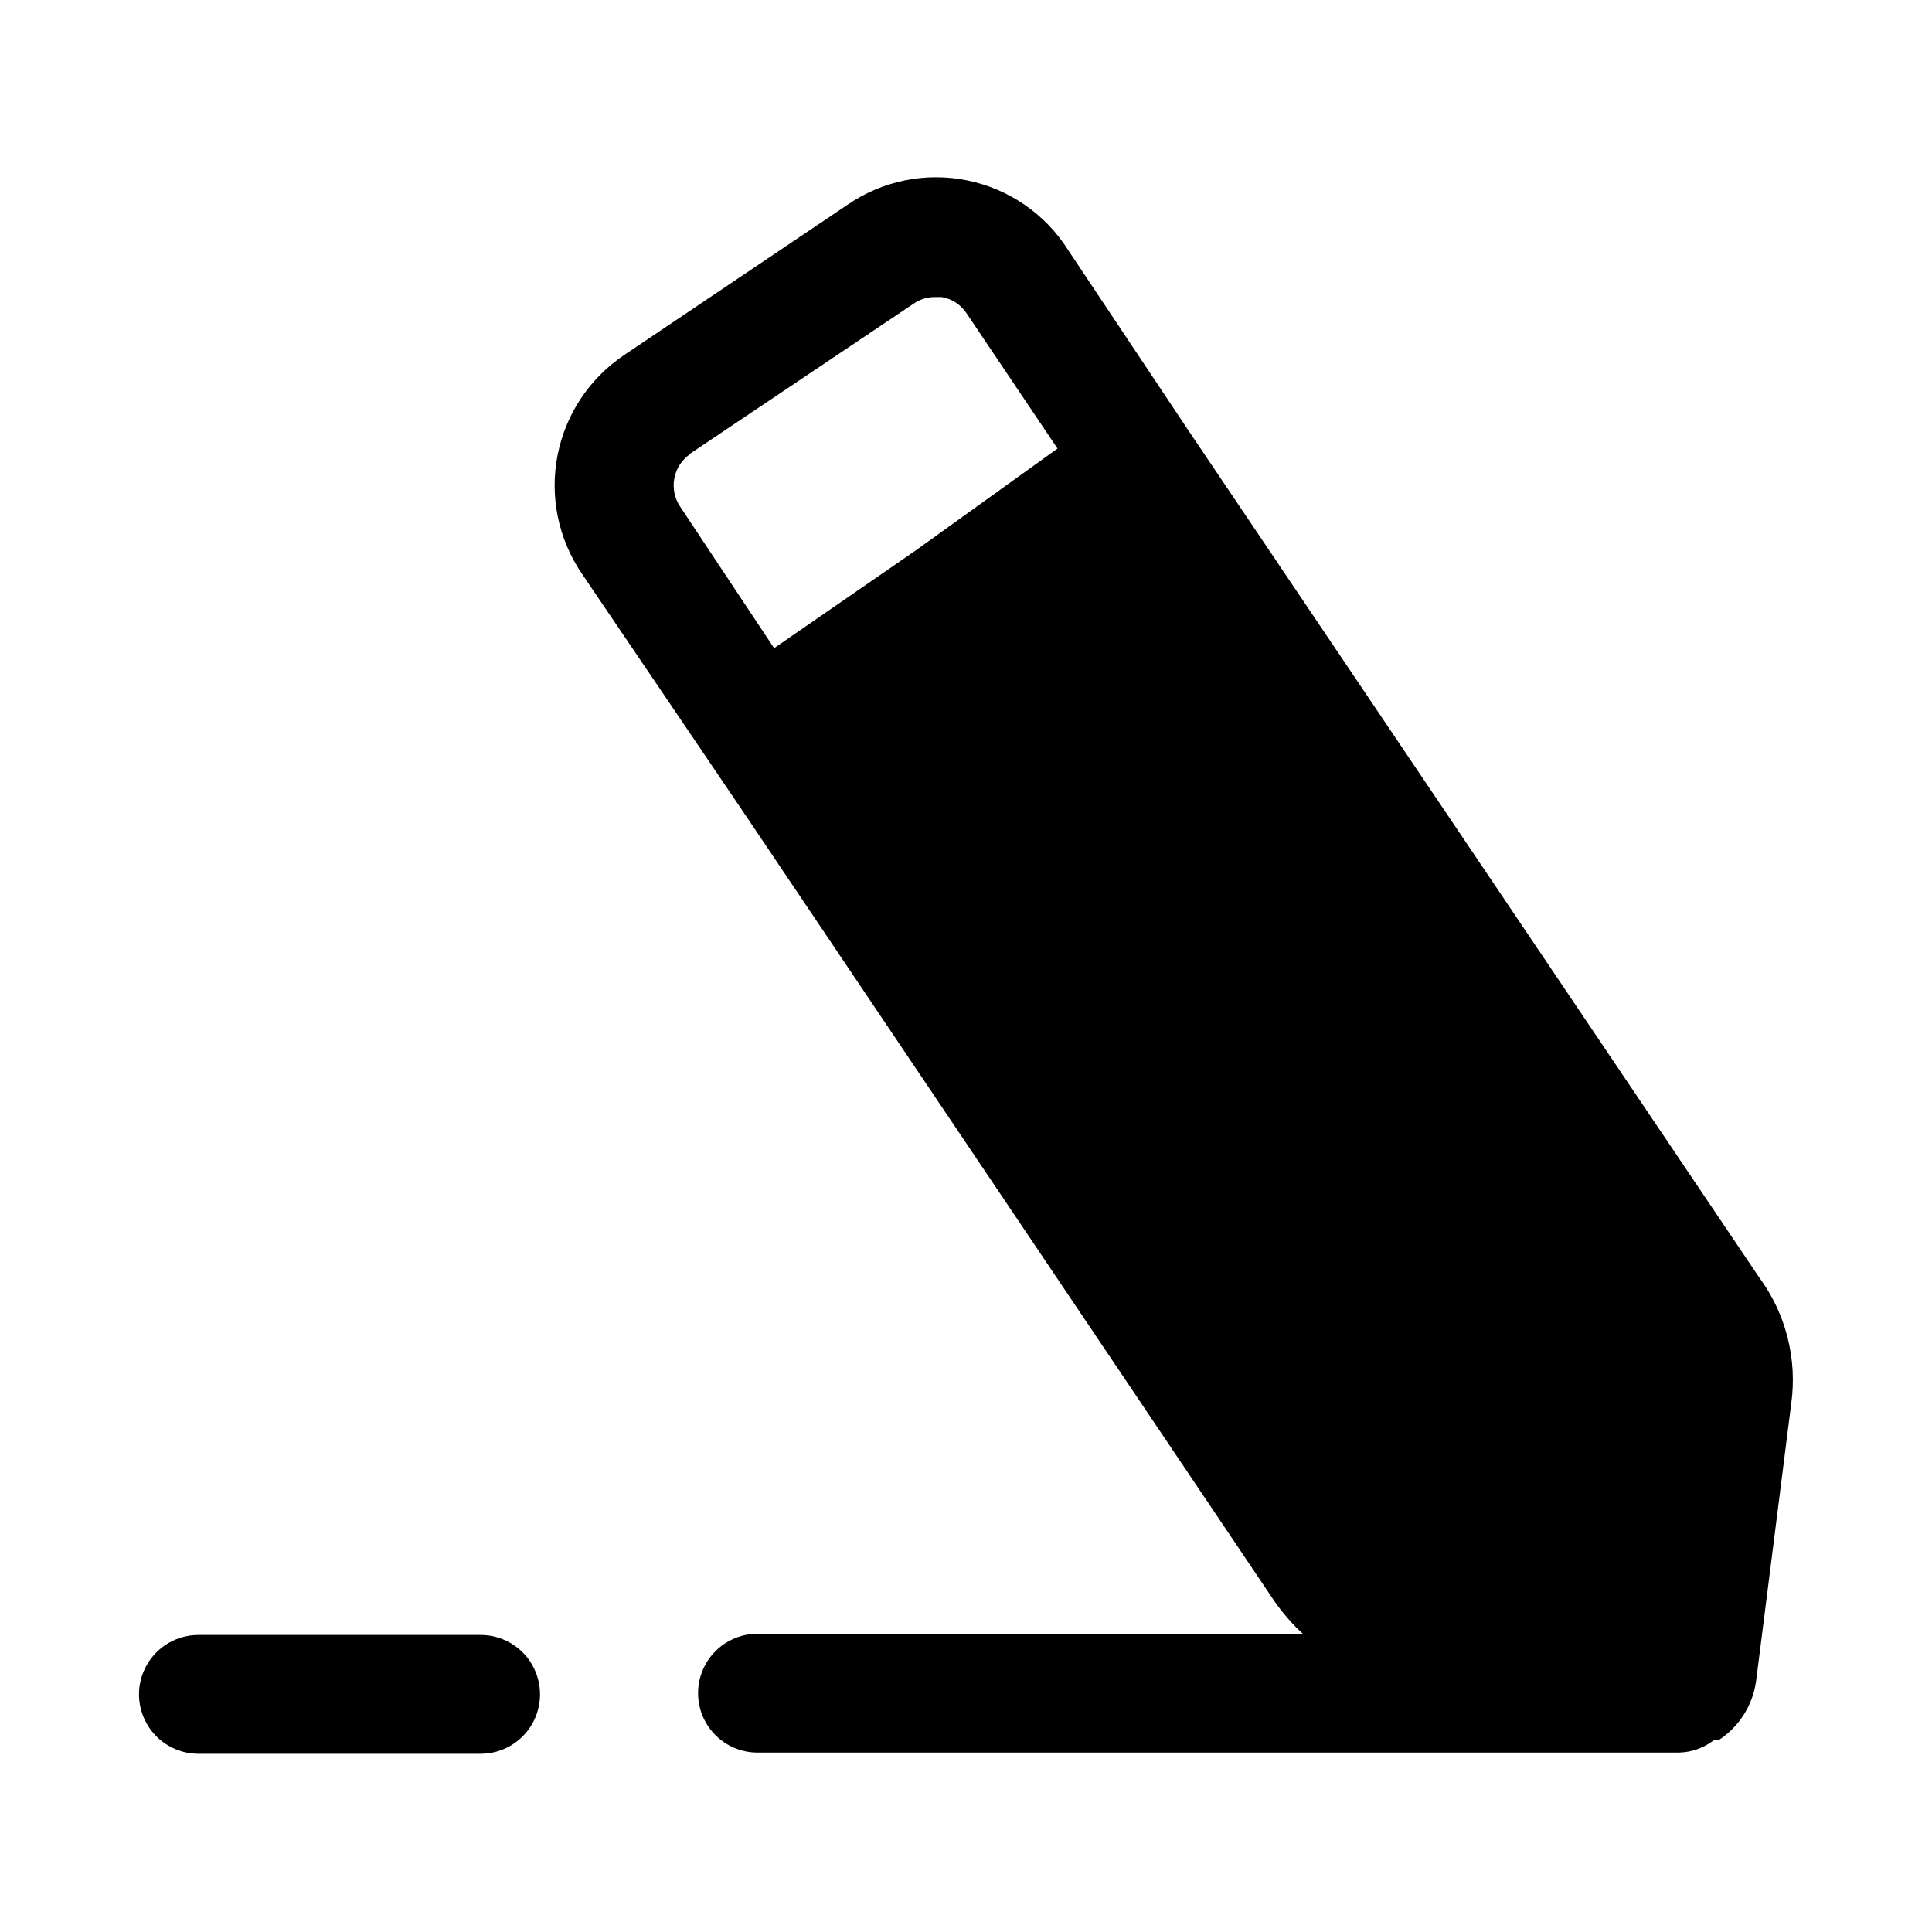
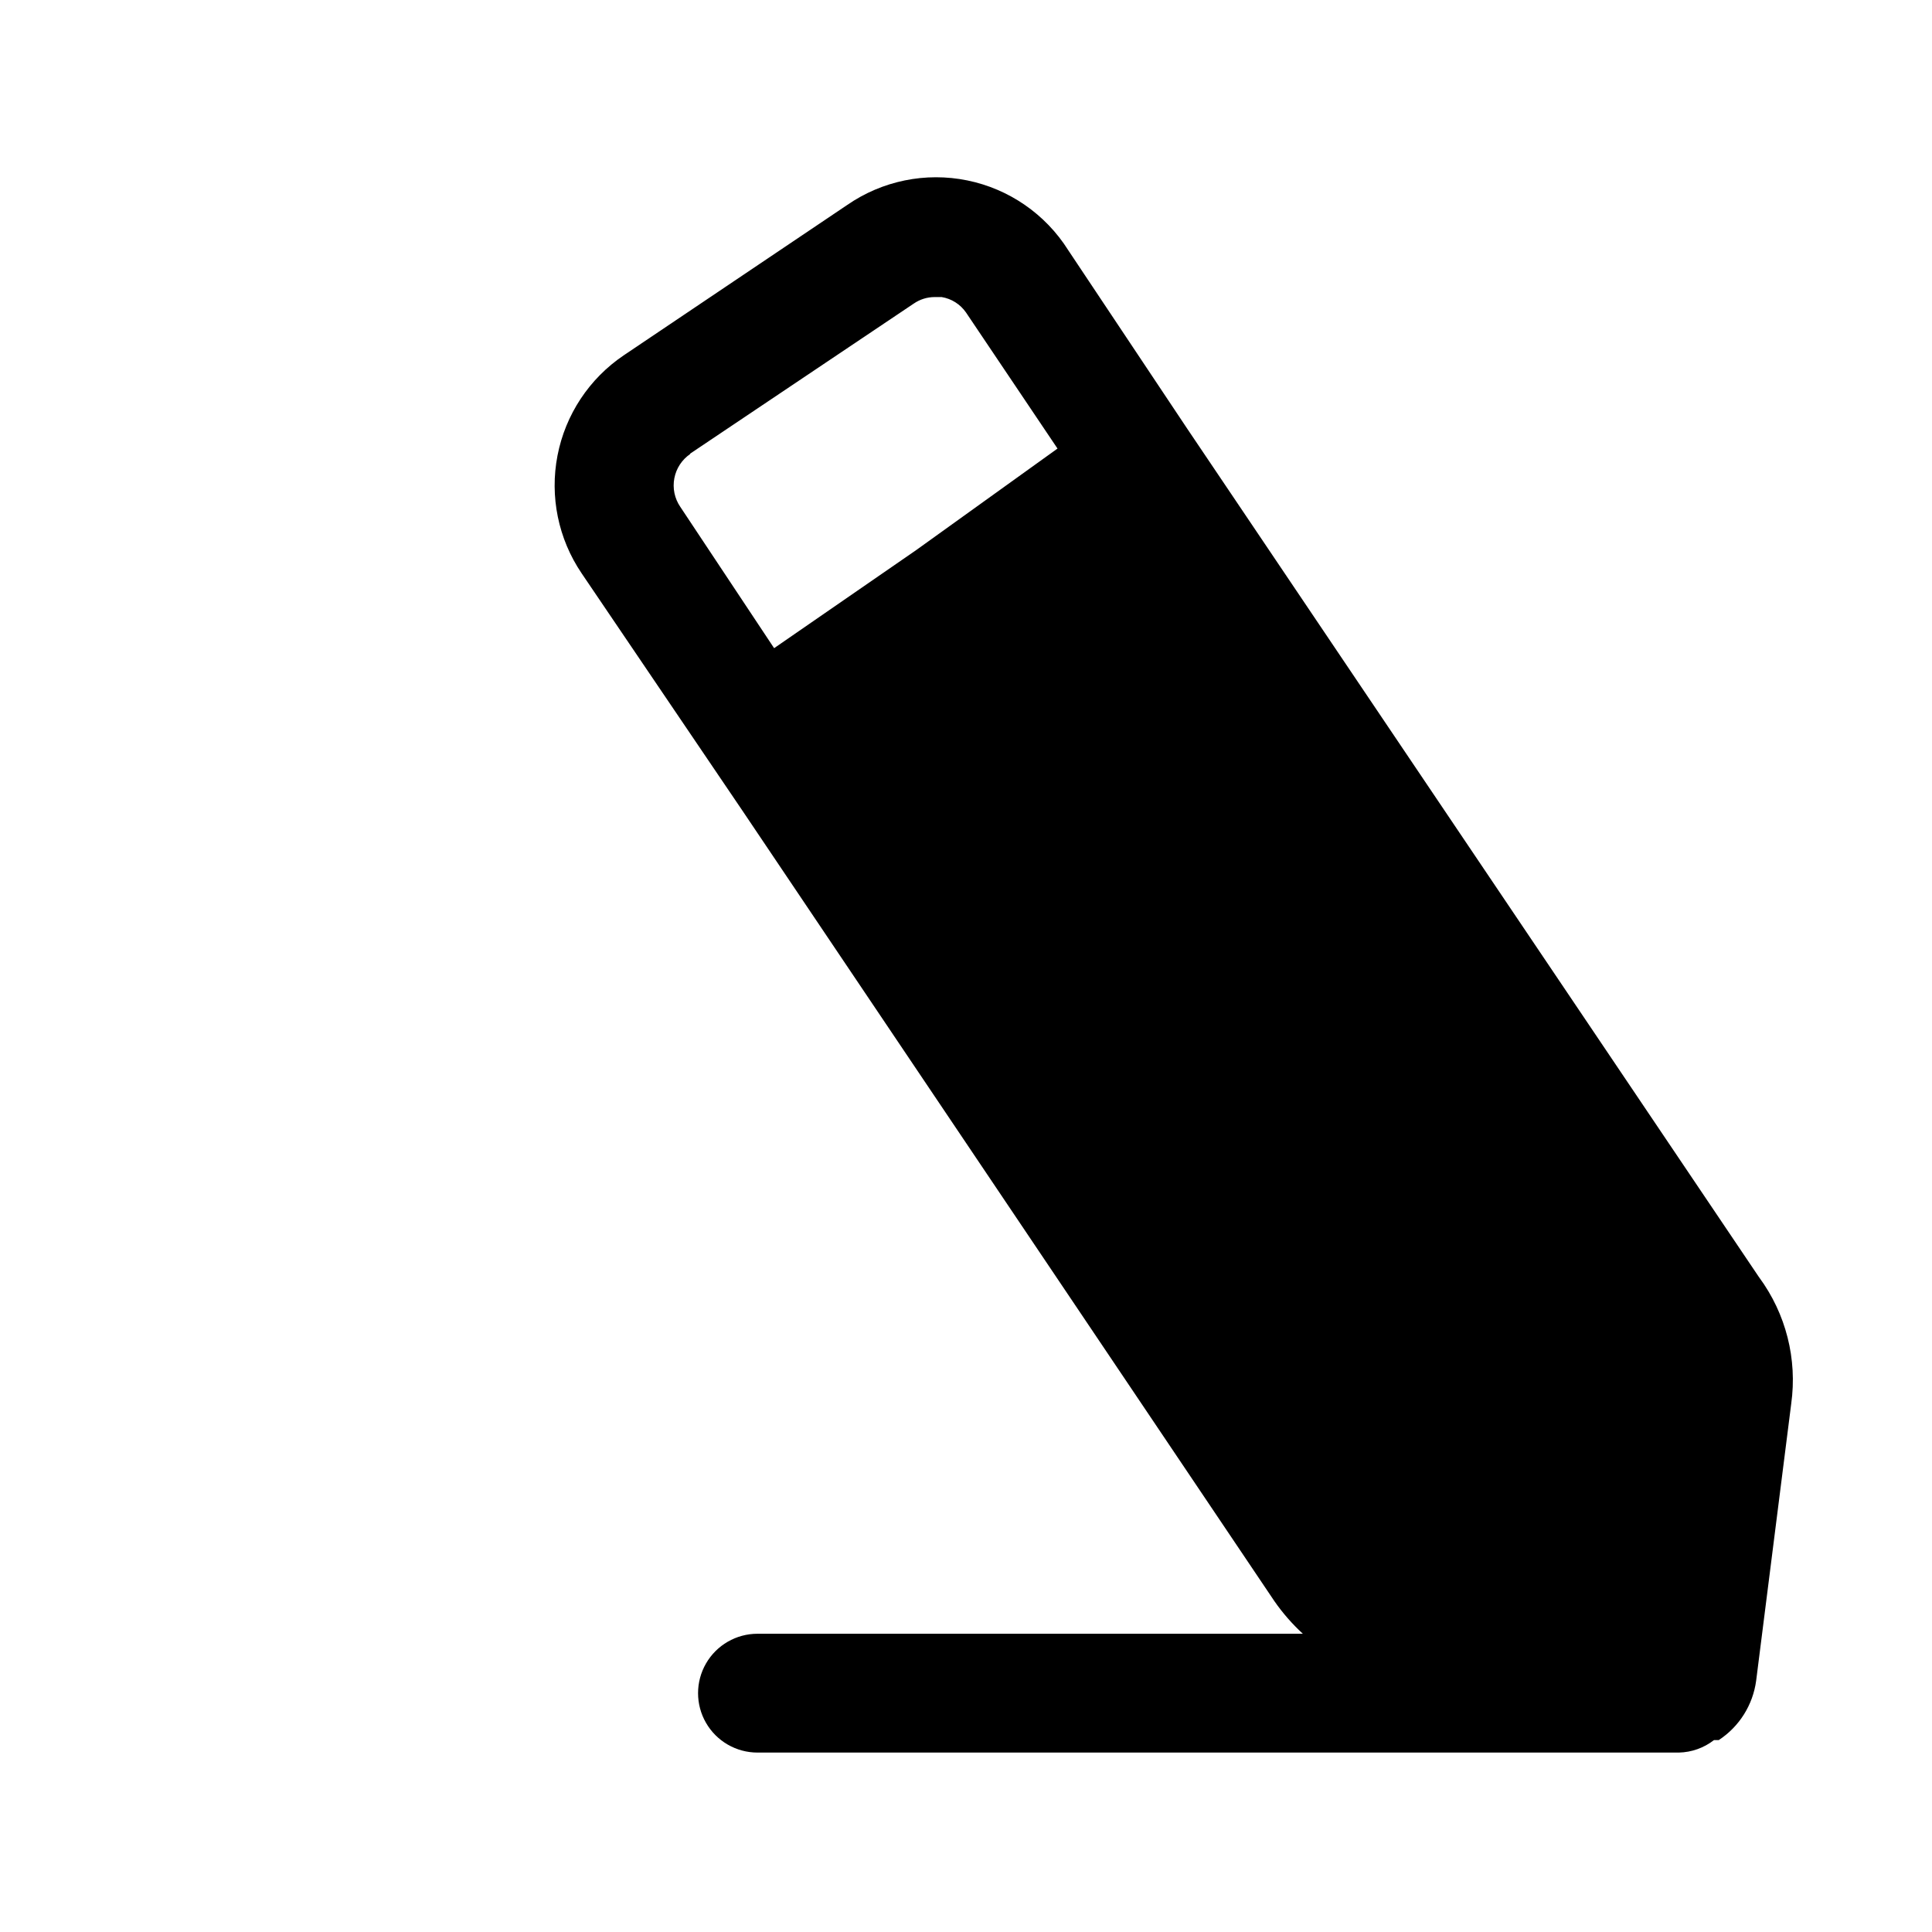
<svg xmlns="http://www.w3.org/2000/svg" fill="#000000" width="800px" height="800px" version="1.1" viewBox="144 144 512 512">
  <g>
    <path d="m610.18 482.5-151.61-224.98-31.488-47.23v-0.004c-6.019-9.543-15.676-16.215-26.73-18.473-11.059-2.258-22.555 0.09-31.836 6.508l-59.199 39.832c-9.156 6.172-15.48 15.734-17.574 26.574-2.098 10.84 0.203 22.066 6.394 31.207l42.668 62.977 140.91 209.39c2.191 3.156 4.727 6.062 7.555 8.66h-144.53c-5.625 0-10.824 3-13.637 7.871-2.812 4.871-2.812 10.875 0 15.746s8.012 7.871 13.637 7.871h244.19c3.371-0.078 6.629-1.238 9.289-3.305h1.262c5.438-3.559 9.055-9.305 9.918-15.746l9.289-73.367c1.656-11.859-1.395-23.895-8.504-33.535zm-283.39-218.21 59.355-39.832h0.004c1.621-1.121 3.539-1.723 5.508-1.734h1.891c2.621 0.434 4.949 1.91 6.457 4.094l24.246 36.055-37.473 26.922-37.629 25.977-24.875-37.469c-1.508-2.211-2.07-4.934-1.566-7.562 0.5-2.629 2.027-4.949 4.242-6.449z" />
-     <path d="m271.37 577.28h-74.785c-5.625 0-10.824 3-13.637 7.871-2.812 4.871-2.812 10.871 0 15.742 2.812 4.875 8.012 7.875 13.637 7.875h74.785c5.625 0 10.82-3 13.633-7.875 2.812-4.871 2.812-10.871 0-15.742-2.812-4.871-8.008-7.871-13.633-7.871z" />
  </g>
</svg>